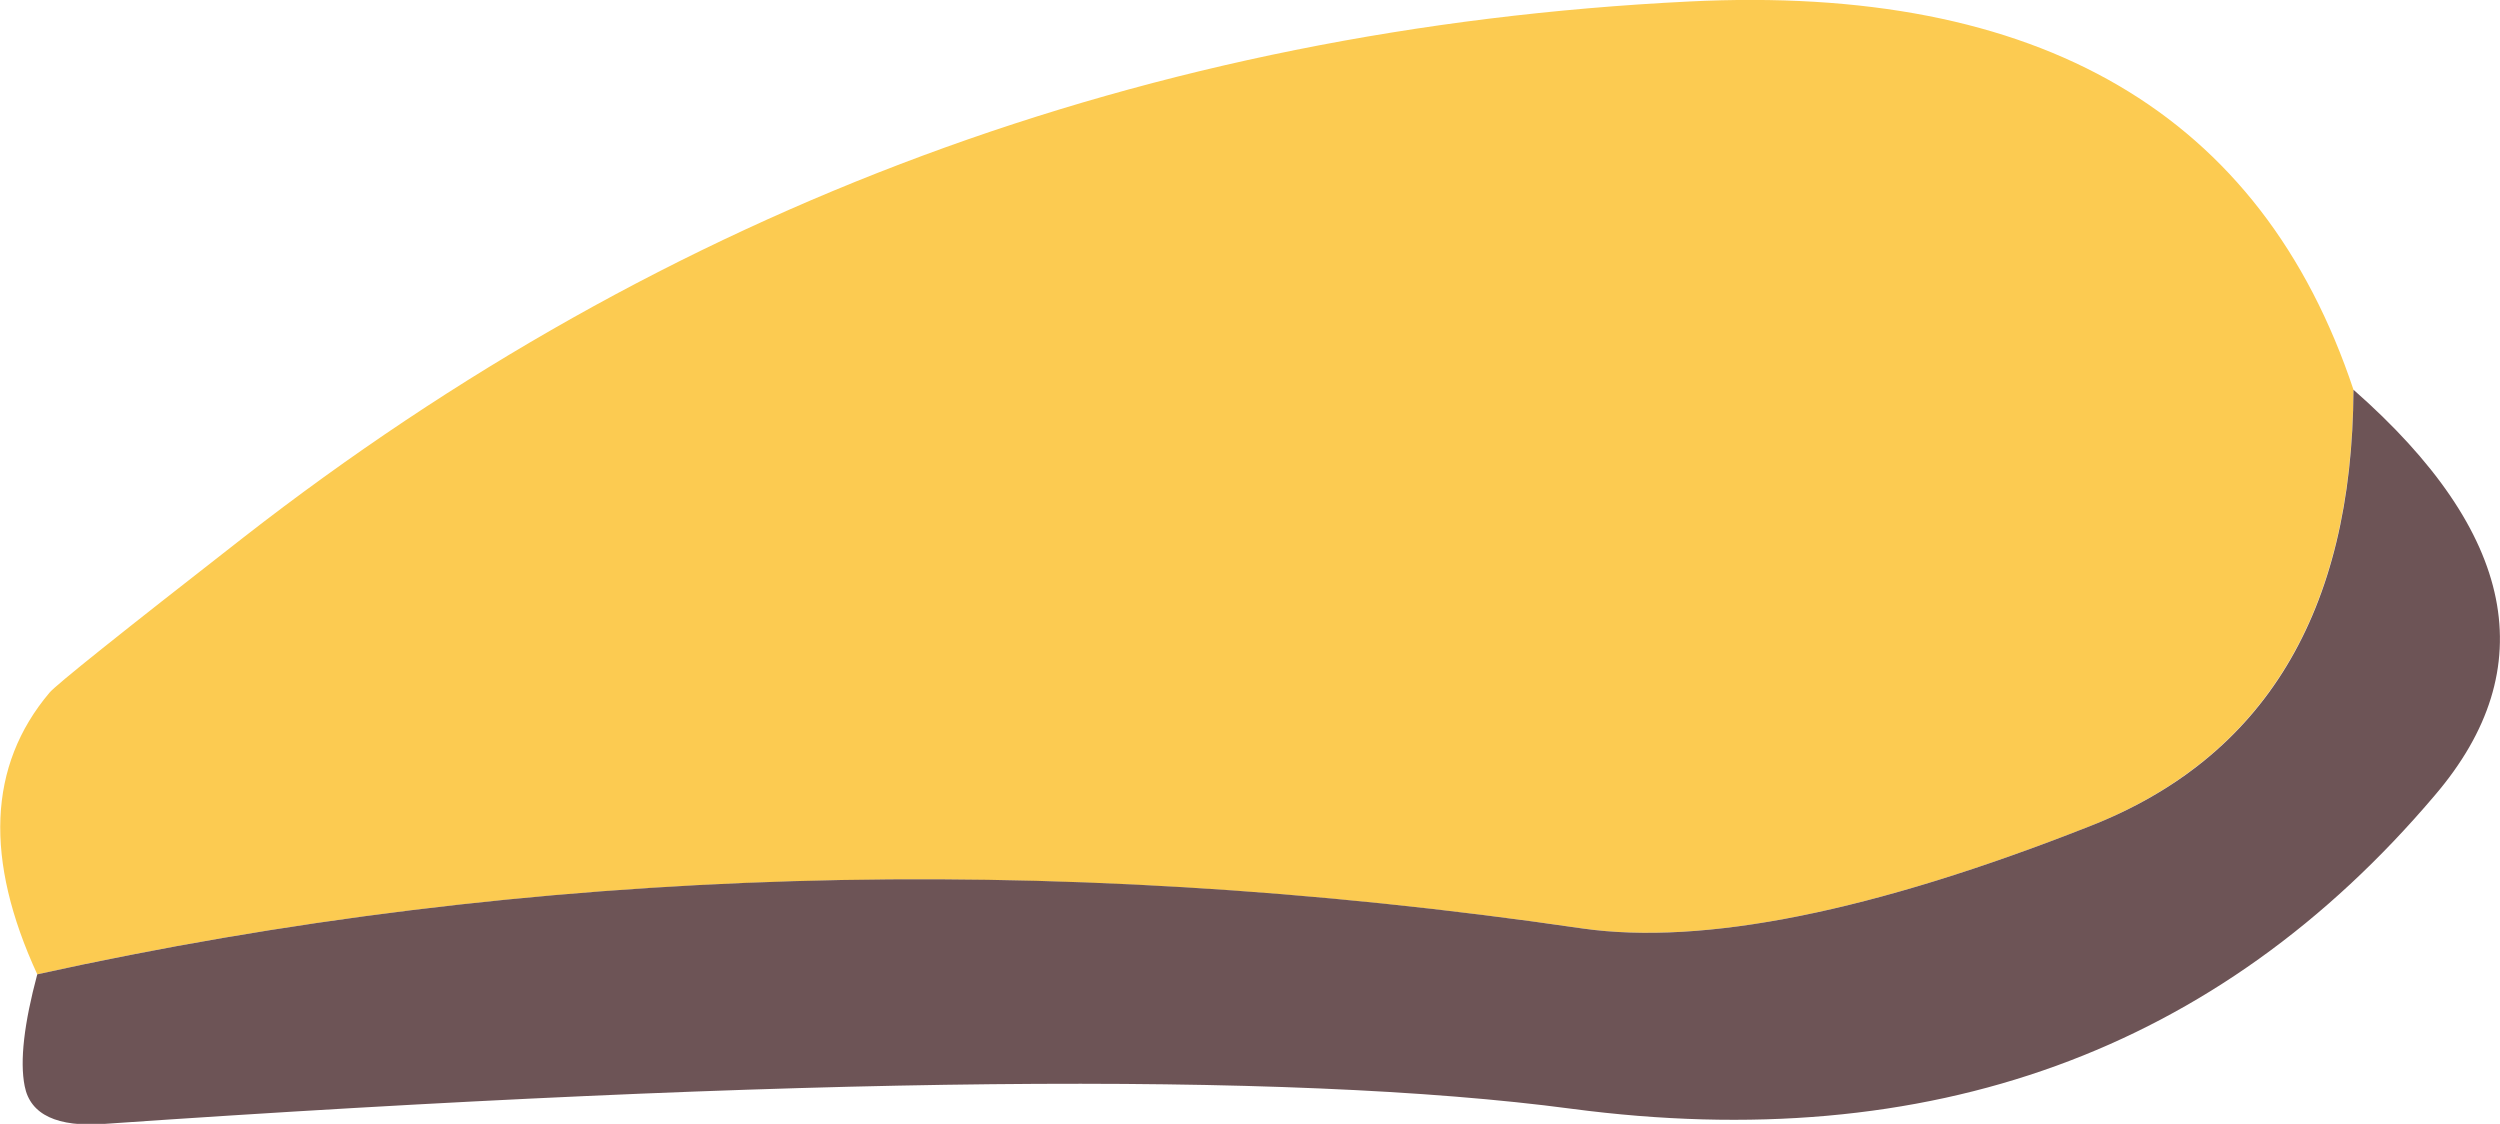
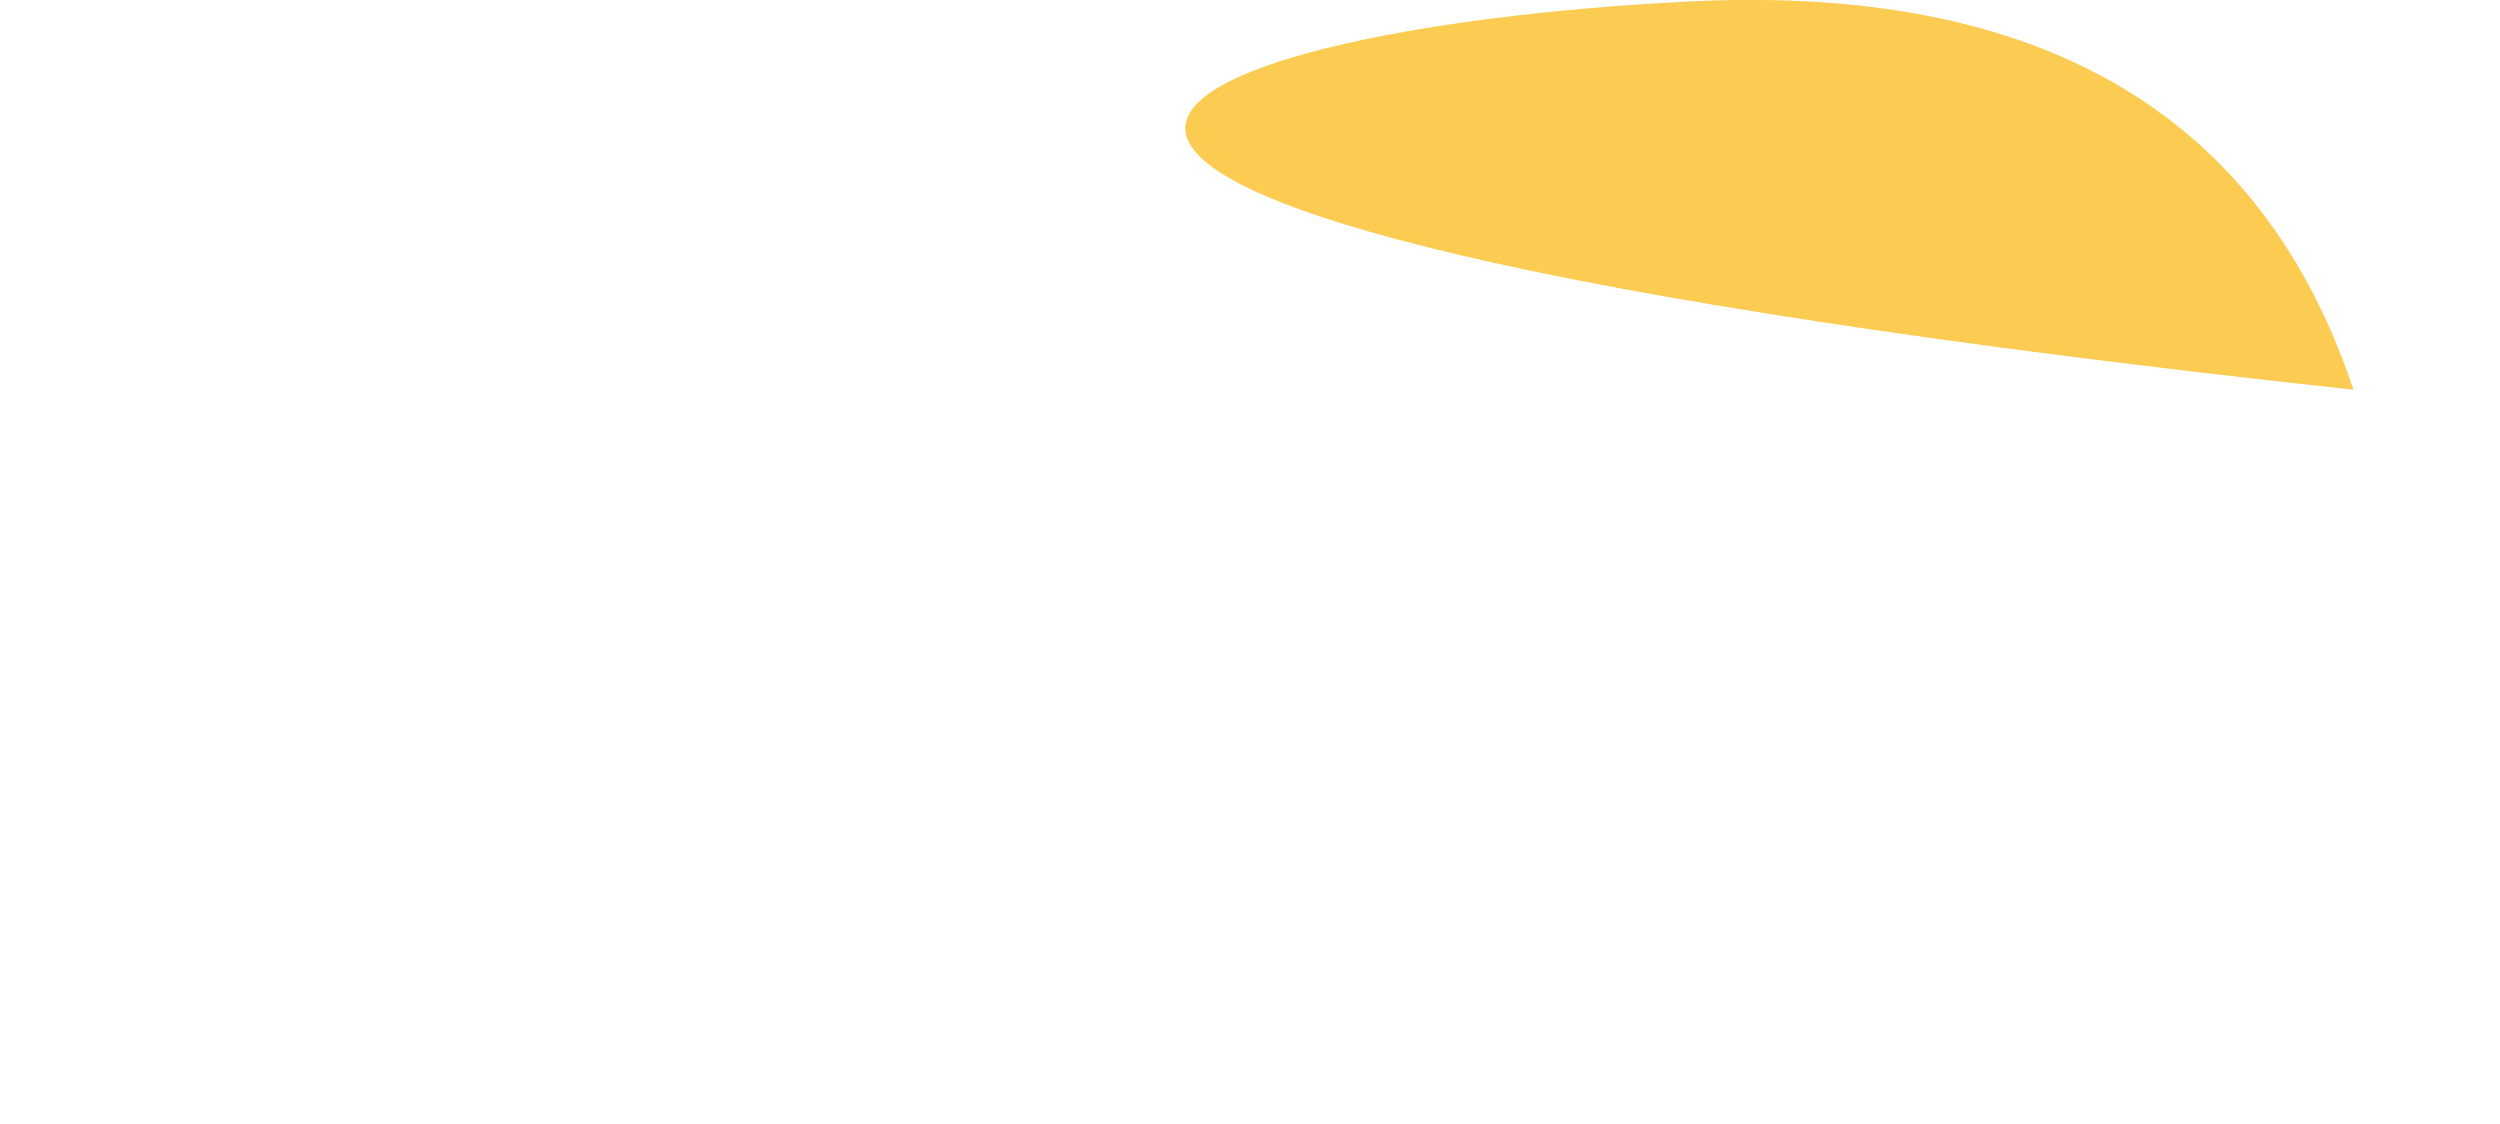
<svg xmlns="http://www.w3.org/2000/svg" id="Calque_2" viewBox="0 0 49.65 22.32">
-   <path d="M46.74,7.74c-.03,4.42-1.77,7.3-5.24,8.67-4.31,1.7-7.67,2.37-10.07,2.03-10.67-1.55-20.9-1.25-30.69.91-1.05-2.28-.98-4.14.24-5.59.12-.15,1.41-1.18,3.86-3.09C13.26,4.11,22.83.56,33.54.03c6.97-.35,11.37,2.22,13.2,7.71Z" fill="#fccb51" stroke-width="0" />
-   <path d="M46.74,7.74c3.23,2.84,3.77,5.53,1.62,8.05-4.31,5.09-10.03,7.17-17.15,6.23-5.65-.75-15.36-.65-29.13.3-.94.07-1.48-.18-1.59-.75-.1-.5-.01-1.25.25-2.22,9.79-2.16,20.02-2.47,30.69-.91,2.4.34,5.76-.33,10.07-2.03,3.47-1.36,5.22-4.25,5.24-8.67Z" fill="#6d5456" stroke-width="0" />
+   <path d="M46.74,7.74C13.26,4.11,22.83.56,33.54.03c6.97-.35,11.37,2.22,13.2,7.71Z" fill="#fccb51" stroke-width="0" />
</svg>